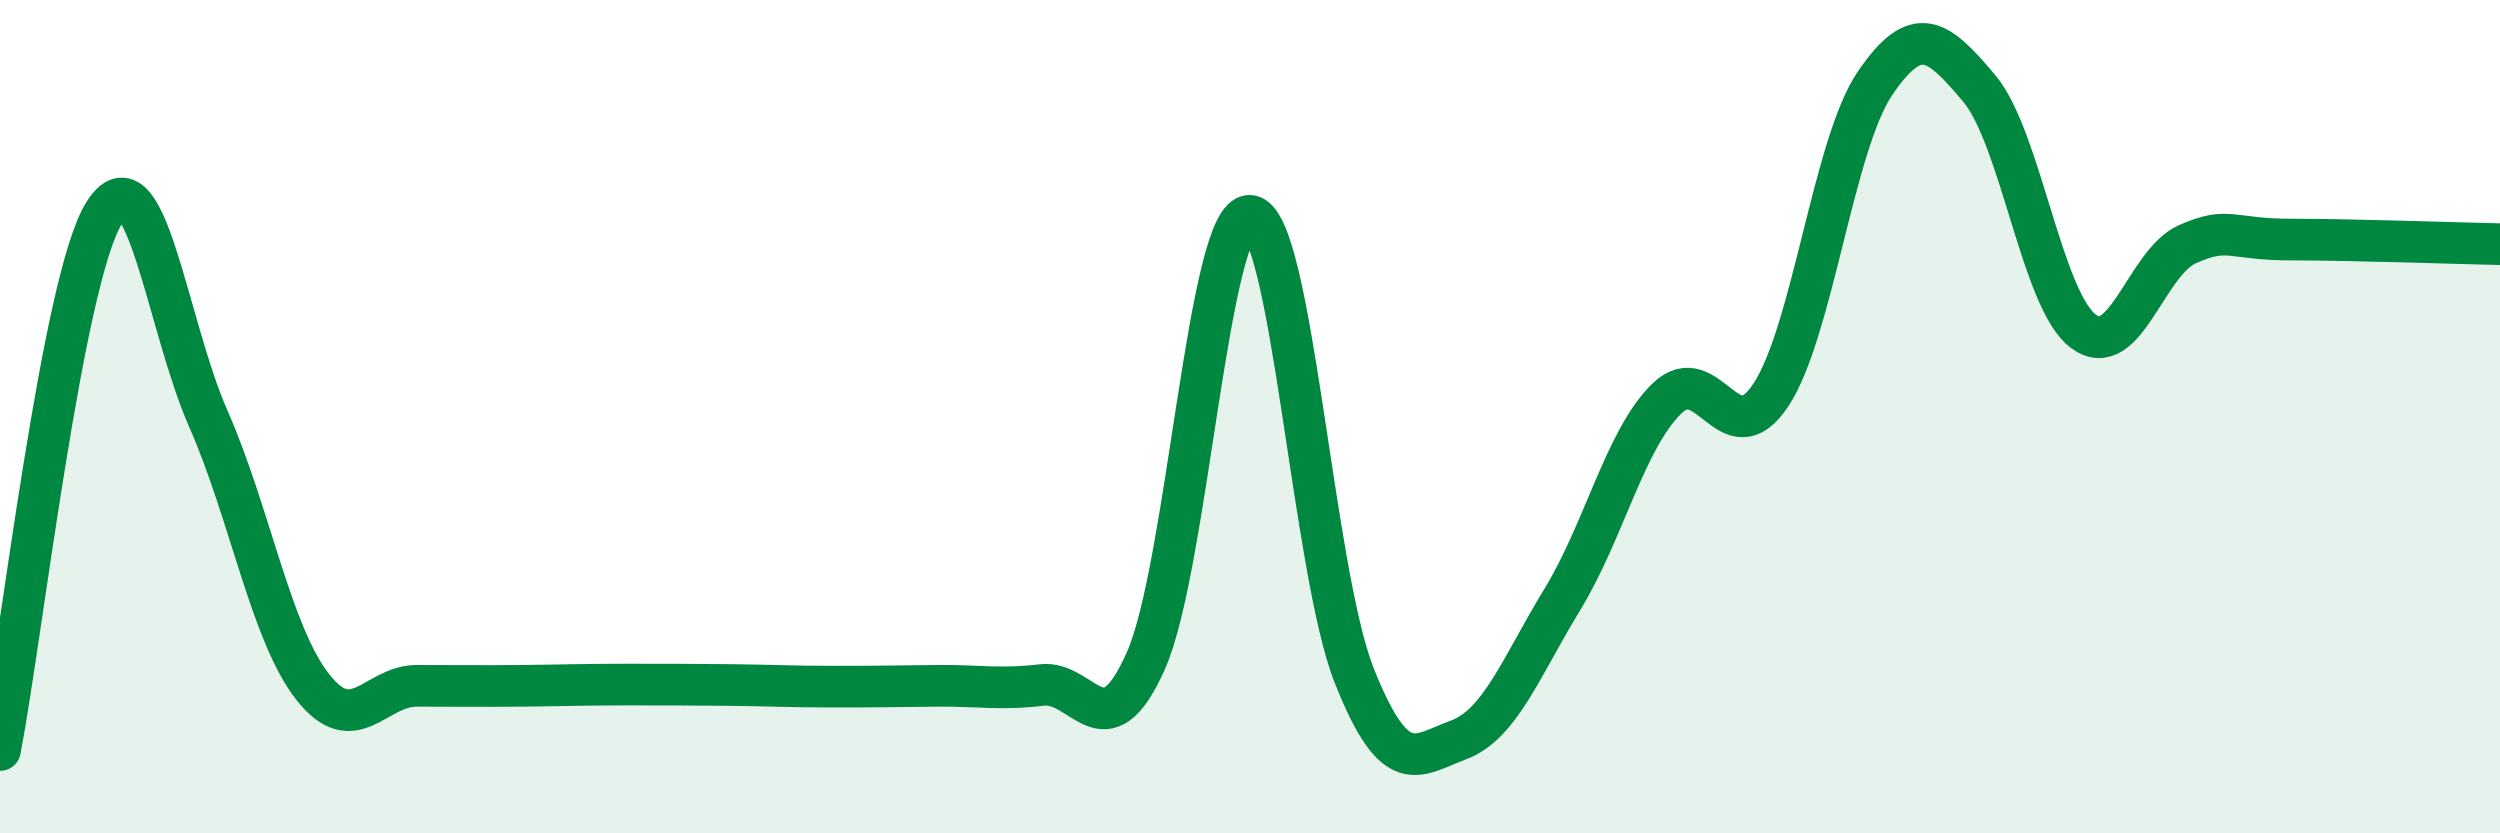
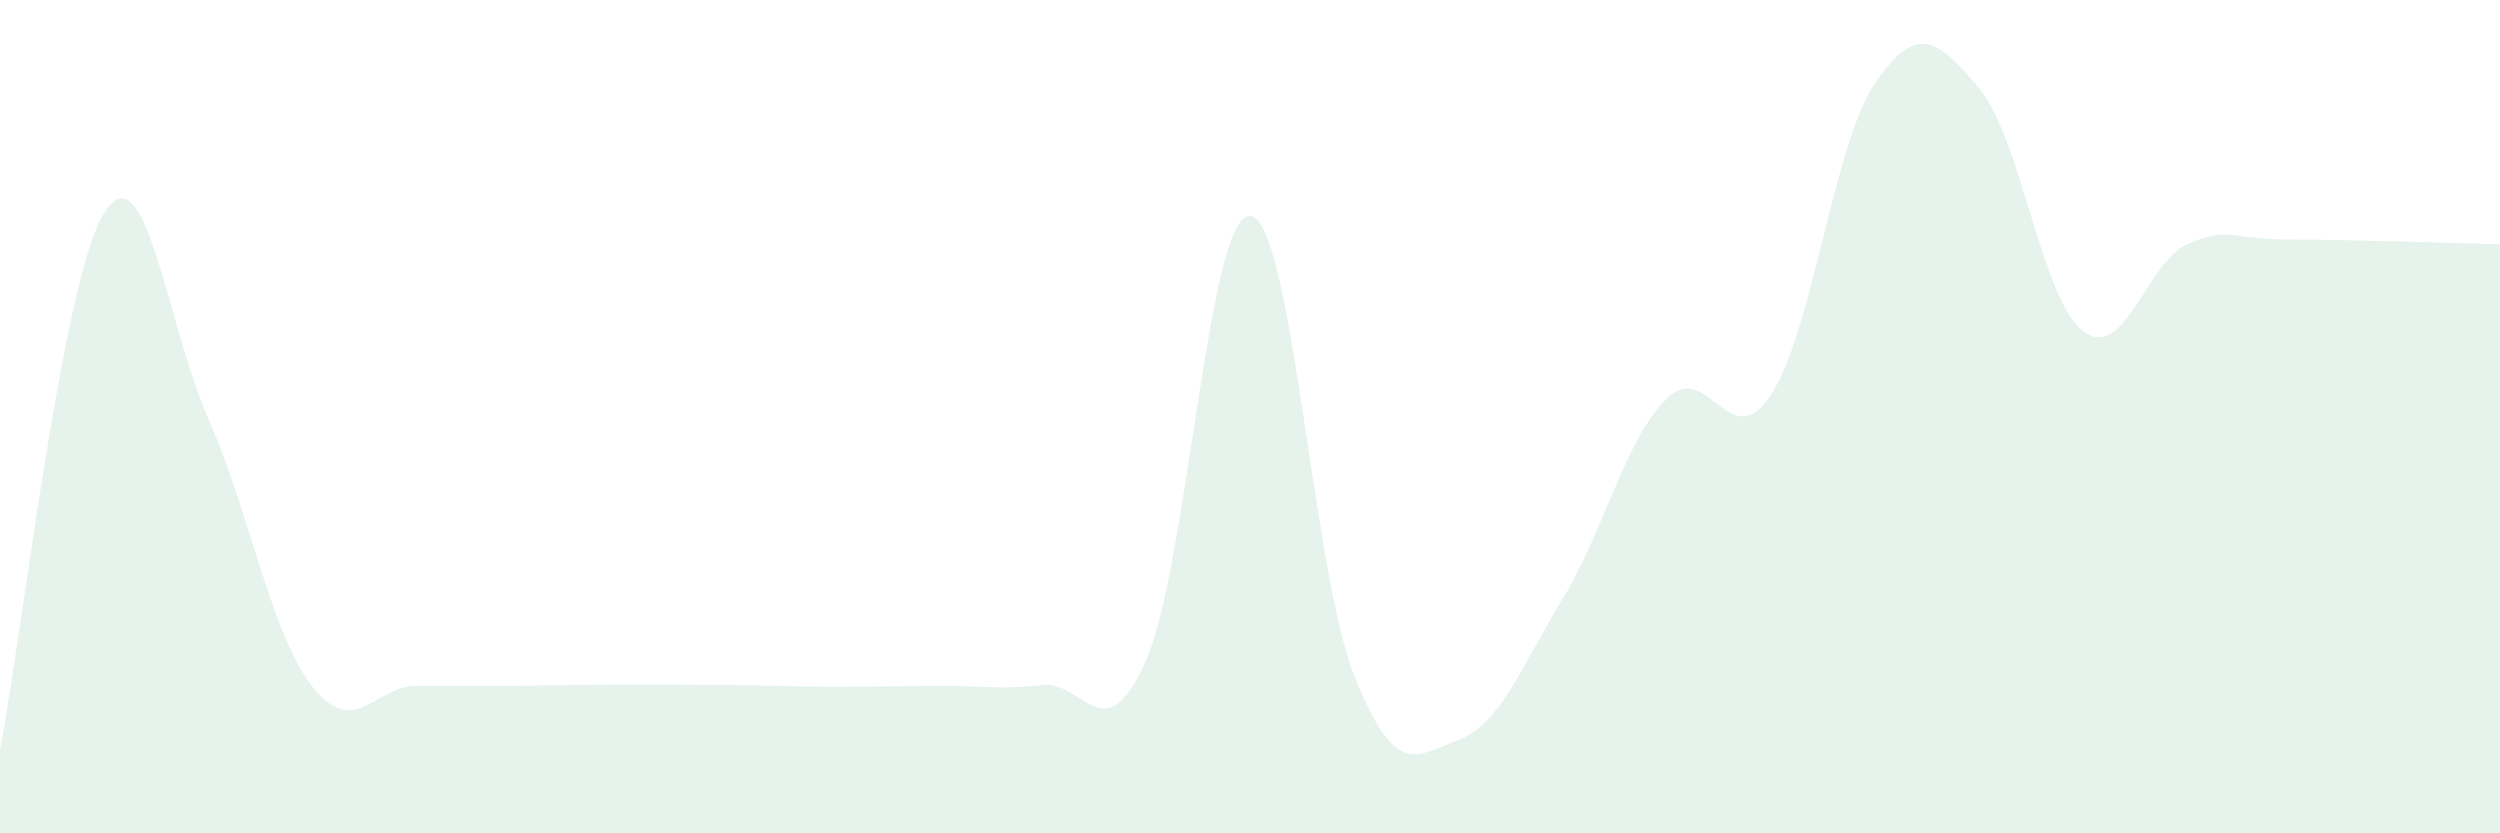
<svg xmlns="http://www.w3.org/2000/svg" width="60" height="20" viewBox="0 0 60 20">
  <path d="M 0,18 C 0.5,15.42 1.5,6.7 2.5,5.11 C 3.5,3.52 4,7.78 5,10.05 C 6,12.32 6.5,15.2 7.5,16.48 C 8.5,17.76 9,16.46 10,16.46 C 11,16.46 11.5,16.47 12.5,16.46 C 13.5,16.45 14,16.43 15,16.43 C 16,16.43 16.5,16.43 17.5,16.44 C 18.5,16.45 19,16.48 20,16.48 C 21,16.48 21.5,16.47 22.5,16.46 C 23.5,16.45 24,16.56 25,16.44 C 26,16.32 26.5,18.11 27.5,15.86 C 28.5,13.61 29,5.11 30,5.18 C 31,5.25 31.5,13.69 32.5,16.21 C 33.5,18.73 34,18.13 35,17.76 C 36,17.39 36.5,16.02 37.5,14.38 C 38.5,12.74 39,10.55 40,9.57 C 41,8.59 41.5,10.99 42.5,9.48 C 43.5,7.97 44,3.47 45,2 C 46,0.53 46.5,0.93 47.5,2.12 C 48.5,3.31 49,7.2 50,7.95 C 51,8.7 51.5,6.3 52.5,5.86 C 53.5,5.42 53.5,5.75 55,5.75 C 56.5,5.75 59,5.84 60,5.86L60 20L0 20Z" fill="#008740" opacity="0.1" stroke-linecap="round" stroke-linejoin="round" />
-   <path d="M 0,18 C 0.5,15.42 1.5,6.7 2.5,5.11 C 3.5,3.52 4,7.78 5,10.05 C 6,12.32 6.5,15.2 7.5,16.48 C 8.5,17.76 9,16.46 10,16.46 C 11,16.46 11.5,16.47 12.5,16.46 C 13.5,16.45 14,16.43 15,16.43 C 16,16.43 16.5,16.43 17.5,16.44 C 18.5,16.45 19,16.48 20,16.48 C 21,16.48 21.5,16.47 22.5,16.46 C 23.5,16.45 24,16.56 25,16.44 C 26,16.32 26.5,18.11 27.5,15.86 C 28.5,13.61 29,5.11 30,5.18 C 31,5.25 31.5,13.69 32.5,16.21 C 33.5,18.73 34,18.13 35,17.76 C 36,17.39 36.5,16.02 37.5,14.38 C 38.5,12.74 39,10.55 40,9.57 C 41,8.59 41.5,10.99 42.5,9.48 C 43.5,7.97 44,3.47 45,2 C 46,0.53 46.5,0.93 47.5,2.12 C 48.5,3.31 49,7.2 50,7.95 C 51,8.7 51.5,6.3 52.5,5.86 C 53.5,5.42 53.5,5.75 55,5.75 C 56.5,5.75 59,5.84 60,5.86" stroke="#008740" stroke-width="1" fill="none" stroke-linecap="round" stroke-linejoin="round" />
</svg>